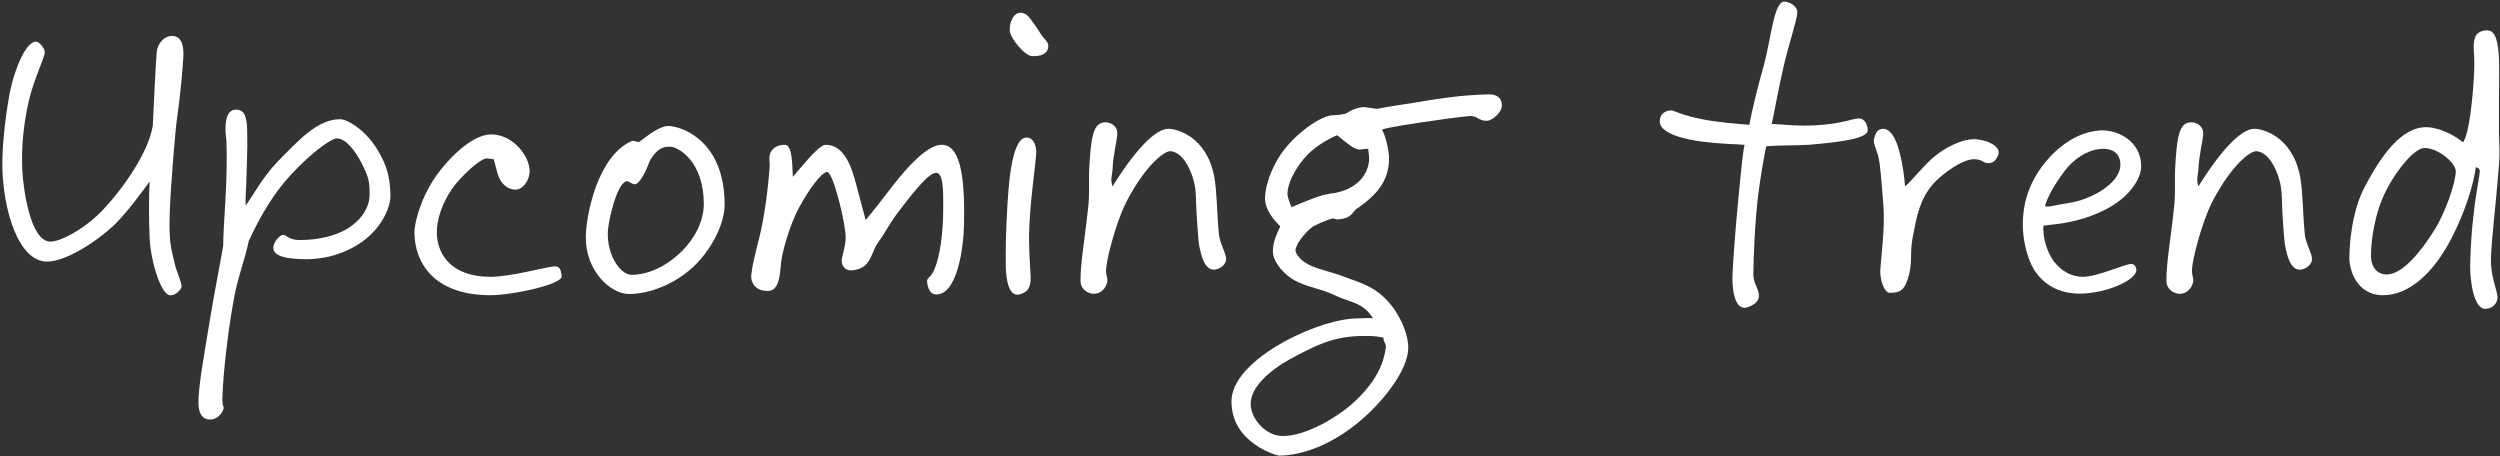
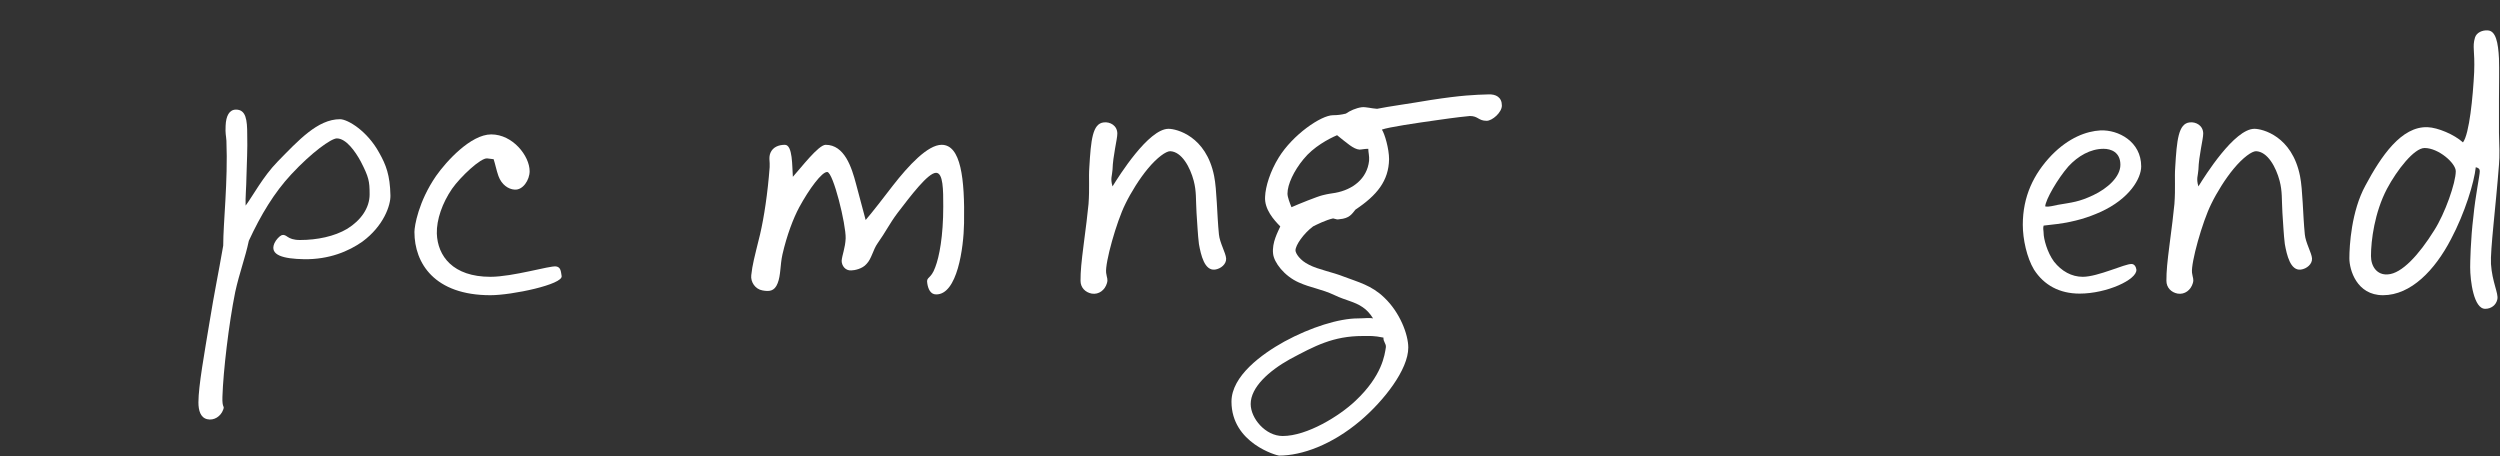
<svg xmlns="http://www.w3.org/2000/svg" width="625" height="114" viewBox="0 0 625 114" fill="none">
  <rect x="0" y="0" width="625" height="114" fill="#333333" stroke="none" />
-   <path d="M45.801 14.802C45.601 17.602 45.301 22.301 44.001 31.601C43.101 41.401 42.201 52.901 42.401 58.002C42.501 61.102 42.901 62.702 43.601 65.602C44.101 67.901 45.401 70.501 45.401 71.602C45.401 72.201 44.001 74.001 42.401 73.802C40.301 73.501 37.701 65.701 37.401 59.401C37.201 54.801 37.201 49.202 37.401 45.401C35.301 48.202 32.101 52.702 28.801 56.002C23.201 61.301 15.901 65.401 11.801 65.401C4.401 65.401 0.801 52.002 0.601 42.002C0.501 37.401 1.101 30.601 2.401 23.401C3.301 18.501 6.201 10.401 9.001 10.401C9.601 10.401 11.201 11.801 11.201 13.201C11.201 14.101 8.301 20.401 7.201 25.201C5.701 31.901 5.301 37.602 5.601 43.001C5.801 46.401 7.401 60.401 12.601 60.401C15.201 60.401 20.701 57.401 24.801 53.401C29.301 49.002 37.001 38.901 38.201 31.401C38.501 25.101 38.901 16.201 39.201 12.801C39.401 10.901 41.201 8.701 43.401 9.001C45.801 9.301 46.001 12.402 45.801 14.802Z" fill="white" />
  <path d="M97.605 48.801C97.705 51.301 95.905 56.502 90.605 60.401C87.205 62.801 82.305 64.901 76.005 64.802C70.805 64.701 67.305 63.801 68.605 60.801C69.005 59.901 69.905 59.002 70.405 58.801C71.805 58.401 71.605 60.001 75.005 60.001C79.305 60.001 83.605 59.101 86.805 57.202C90.205 55.102 92.405 52.002 92.405 48.602C92.405 45.301 92.205 44.301 90.205 40.401C88.805 37.801 86.505 34.602 84.205 34.602C82.805 34.602 77.905 38.102 72.805 43.602C68.605 48.102 65.205 53.702 62.205 60.202C61.305 64.501 59.905 68.001 58.805 73.001C57.205 80.901 55.805 92.802 55.605 99.201C55.505 102.201 56.205 101.301 55.805 102.401C55.205 104.101 53.505 105.201 51.805 104.801C50.105 104.401 49.605 102.601 49.605 100.601C49.605 96.501 51.105 88.302 52.405 80.401C53.605 73.001 54.505 68.901 55.805 61.401C55.805 55.602 57.005 45.401 56.605 35.202C56.505 33.702 56.305 33.502 56.405 31.401C56.505 29.001 57.305 27.401 59.005 27.401C61.505 27.401 61.805 30.001 61.805 33.601C61.905 37.401 61.705 40.301 61.605 44.401C61.605 46.301 61.305 49.702 61.405 51.401C63.205 49.002 65.705 44.201 69.405 40.401C74.605 35.102 79.405 29.802 85.005 29.802C86.905 29.802 91.805 32.701 94.805 38.202C96.505 41.202 97.505 43.801 97.605 48.801Z" fill="white" />
  <path d="M140.408 69.001C140.808 71.101 128.008 73.802 122.608 73.802C108.608 73.802 103.608 65.802 103.608 58.002C103.608 56.502 104.608 50.401 109.008 44.001C111.608 40.301 117.708 33.601 122.808 33.601C128.208 33.601 132.408 39.002 132.408 42.801C132.408 45.002 130.708 47.602 128.608 47.401C127.108 47.301 125.408 46.202 124.608 44.001C124.108 42.601 123.808 41.001 123.408 39.801L121.808 39.602C120.208 39.401 115.108 44.202 113.008 47.202C110.608 50.702 109.108 54.901 109.208 58.401C109.408 64.001 113.208 69.201 122.608 69.201C128.208 69.201 137.408 66.401 139.008 66.602C140.208 66.802 140.208 67.801 140.408 69.001Z" fill="white" />
-   <path d="M181.154 51.202C181.154 55.401 178.554 61.301 174.154 65.901C169.054 71.102 162.254 73.501 157.254 73.501C152.654 73.501 146.254 67.701 146.454 59.002C146.554 53.801 149.354 39.102 157.854 35.301C158.454 35.002 159.054 35.501 159.754 35.501C161.854 34.002 164.854 31.401 167.254 31.501C170.154 31.601 181.154 34.901 181.154 51.202ZM175.954 51.001C175.954 40.501 169.754 36.901 167.854 36.702C165.554 36.501 164.254 37.401 162.754 39.702C162.254 40.401 162.054 41.401 161.554 42.401C160.854 44.002 159.954 45.401 159.154 45.901C158.254 46.502 157.354 45.202 156.654 45.301C154.254 45.702 152.054 55.202 151.954 58.002C151.754 64.102 155.254 68.701 157.854 68.701C162.054 68.701 166.654 66.602 170.554 62.702C173.854 59.401 175.954 55.102 175.954 51.001Z" fill="white" />
  <path d="M241.014 55.801C240.914 62.002 239.314 73.701 234.014 73.602C232.614 73.602 232.014 72.201 231.814 70.802C231.514 69.102 232.714 69.901 233.814 66.802C234.814 64.201 235.814 59.102 235.814 51.602C235.814 47.502 235.814 43.202 234.014 43.202C232.014 43.202 227.714 48.901 224.414 53.202C222.314 56.002 221.414 58.002 219.414 60.801C218.214 62.502 217.914 64.701 216.614 66.001C215.614 67.201 213.614 67.602 212.814 67.602C211.314 67.701 210.414 66.401 210.414 65.201C210.514 63.801 211.314 62.002 211.414 59.602C211.514 56.102 208.314 43.101 206.814 43.001C205.514 42.901 202.314 47.202 199.814 51.801C198.314 54.602 196.714 58.801 195.614 63.602C195.014 66.302 195.214 68.802 194.414 70.802C193.614 72.901 192.214 72.901 190.614 72.602C188.814 72.302 187.614 70.501 187.814 68.802C188.114 66.102 188.514 64.701 190.014 58.602C191.014 54.301 191.914 48.401 192.414 41.801C192.514 40.401 192.114 39.401 192.614 38.202C193.214 36.801 194.614 36.202 196.214 36.202C198.214 36.202 198.014 41.602 198.214 44.202C200.214 42.002 204.614 36.202 206.414 36.202C211.114 36.202 212.914 41.801 214.014 46.001L216.414 55.002C218.214 52.901 220.914 49.401 223.214 46.401C227.114 41.401 231.914 36.202 235.414 36.202C240.214 36.202 241.214 44.602 241.014 55.801Z" fill="white" />
-   <path d="M262.058 11.801C261.858 13.601 259.858 14.201 257.858 14.001C256.058 13.802 252.658 9.601 252.458 7.801C252.258 5.701 253.358 2.901 255.458 3.201C256.558 3.401 257.058 4.001 257.658 4.801C258.558 6.001 259.358 7.101 260.258 8.601C260.958 9.801 262.258 10.401 262.058 11.801ZM259.058 37.801C259.158 39.901 257.258 51.102 257.258 59.801C257.258 62.702 257.558 67.102 257.658 69.201C257.758 72.102 256.758 73.102 254.858 73.602C252.058 74.302 251.558 69.501 251.458 67.001C251.358 63.101 251.458 58.002 251.858 51.202C252.058 48.801 252.558 34.702 256.458 34.401C258.258 34.301 258.958 36.002 259.058 37.801Z" fill="white" />
  <path d="M306.532 64.601C306.632 66.001 305.232 67.201 303.732 67.401C301.132 67.701 300.232 63.801 299.732 61.002C299.432 58.602 299.332 55.901 299.132 53.202C298.932 49.801 299.132 47.901 298.432 45.202C297.532 41.801 295.432 37.901 292.532 37.801C291.532 37.801 289.332 39.301 286.932 42.202C284.932 44.602 282.732 48.101 281.332 51.001C279.132 55.401 276.232 65.701 276.532 68.201C276.732 69.602 277.032 69.802 276.732 70.802C276.232 72.501 274.732 73.701 272.932 73.401C271.332 73.102 270.132 71.901 270.132 70.201C270.132 67.701 270.332 65.701 270.932 61.002C271.432 57.202 271.932 53.201 272.132 51.001C272.432 46.901 272.132 44.502 272.332 41.801C272.732 35.002 273.132 30.901 275.932 30.601C277.532 30.401 279.332 31.401 279.332 33.401C279.332 34.801 278.232 38.901 278.132 42.401C278.032 44.002 277.532 44.602 278.132 46.602C279.732 44.001 287.132 32.202 292.132 32.202C294.132 32.202 301.532 34.002 303.532 44.001C304.232 47.501 304.232 53.602 304.732 58.602C304.932 60.702 306.432 63.201 306.532 64.601Z" fill="white" />
  <path d="M375.47 26.401C375.47 28.102 373.07 30.201 371.67 30.201C369.57 30.201 369.57 29.001 367.47 29.001C367.17 29.001 363.57 29.401 359.47 30.002C353.77 30.802 347.07 31.801 345.47 32.401C346.17 33.401 347.27 37.201 347.27 39.801C347.17 45.201 344.27 48.801 338.87 52.401C337.97 53.502 337.37 54.602 334.87 54.801C334.17 54.901 334.47 54.901 333.27 54.602C331.47 55.002 329.27 56.102 328.27 56.602C325.87 58.401 323.87 61.301 323.87 62.602C323.87 63.301 324.97 65.102 327.27 66.201C329.57 67.401 333.07 68.001 336.07 69.201C339.47 70.501 342.87 71.302 346.07 74.401C349.97 78.102 352.07 83.602 352.07 86.901C352.07 92.401 345.97 100.201 340.07 105.201C332.97 111.201 325.47 113.901 319.77 113.901C319.27 113.901 307.87 110.801 307.87 100.401C307.87 94.001 315.47 88.501 321.07 85.401C327.67 81.802 334.77 79.602 339.47 79.602C340.87 79.602 342.37 79.401 343.27 79.602C342.47 78.302 341.57 77.401 340.67 76.802C338.67 75.401 336.37 75.102 333.67 73.802C330.27 72.201 327.77 72.001 324.67 70.602C321.07 69.001 318.47 65.602 318.27 63.401C317.97 60.602 319.47 58.002 320.07 56.602C318.47 55.002 316.07 52.301 316.27 49.202C316.37 46.602 317.57 42.801 319.67 39.401C323.17 33.702 330.27 28.801 333.27 28.801C334.27 28.801 335.27 28.701 336.47 28.401C337.47 27.701 338.97 27.002 340.47 26.802C341.47 26.701 342.77 27.101 344.27 27.201C347.17 26.602 352.47 25.901 357.67 25.001C365.47 23.802 368.67 23.701 372.07 23.601C373.97 23.501 375.47 24.302 375.47 26.401ZM342.27 40.202C342.37 39.002 342.07 38.102 342.07 37.202C341.07 37.202 340.37 37.401 339.87 37.401C338.37 37.301 336.67 35.701 334.27 33.801C332.17 34.701 328.37 36.701 325.87 39.801C323.47 42.702 321.87 46.101 321.87 48.401C321.87 49.301 322.47 50.801 322.87 51.801C324.67 51.002 329.37 49.102 330.67 48.801C332.27 48.401 332.77 48.401 333.87 48.202C338.17 47.401 341.77 44.701 342.27 40.202ZM346.47 86.802C346.57 85.901 345.77 85.401 345.87 84.401C343.37 83.901 342.67 84.001 340.67 84.001C333.27 84.001 328.67 86.501 322.47 89.802C317.27 92.701 312.67 96.801 312.67 101.001C312.67 104.601 316.37 109.001 320.67 109.001C326.77 109.001 334.87 104.001 338.87 100.201C345.57 93.901 346.17 88.701 346.47 86.802Z" fill="white" />
-   <path d="M466.936 32.602C466.936 34.702 459.336 35.602 452.136 36.202C449.236 36.401 443.236 36.301 441.536 36.602C441.136 38.502 440.136 44.002 439.536 48.801C438.636 56.401 438.436 64.001 438.336 68.401C438.236 70.701 439.736 72.201 439.736 74.001C439.736 75.401 438.336 76.302 436.936 76.802C433.536 78.001 432.936 71.802 433.136 68.401C433.336 64.302 433.936 56.101 434.736 48.202C435.236 43.501 435.536 39.002 436.136 36.202C433.536 36.002 430.136 36.002 425.536 35.401C421.436 34.901 414.936 33.401 414.936 30.401C414.936 28.401 416.336 27.601 417.936 27.601C418.236 27.601 421.136 29.001 425.536 29.802C429.436 30.601 434.836 31.001 437.336 31.201C438.036 27.401 439.336 22.102 440.936 16.401C442.736 10.001 443.436 0.201 446.136 0.401C447.636 0.501 449.436 1.701 449.336 3.201C449.136 5.301 447.336 10.701 446.136 15.601C444.736 21.501 443.336 29.302 442.936 31.002C445.136 31.002 447.136 31.401 450.936 31.401C459.736 31.401 462.936 29.601 464.736 29.601C466.136 29.601 466.936 31.201 466.936 32.602Z" fill="white" />
-   <path d="M499.466 39.002C498.966 40.002 498.366 40.702 497.266 40.801C495.866 40.901 495.666 39.801 493.466 39.801C490.566 39.801 485.466 43.501 483.266 46.001C479.966 49.901 479.266 53.702 478.266 58.801C477.366 63.401 478.166 65.102 477.266 68.602C476.266 72.602 475.066 73.201 472.466 73.201C470.966 73.201 469.966 69.701 470.066 67.602C470.266 64.401 471.266 56.801 470.866 51.602C470.666 49.002 470.266 43.401 469.866 40.602C469.366 37.401 468.266 36.102 468.466 35.001C468.766 33.601 469.166 32.301 470.666 32.202C472.666 32.102 474.066 34.801 474.866 38.001C475.766 41.301 476.166 45.102 476.266 46.602C477.666 45.502 480.266 42.102 483.266 39.401C486.466 36.702 490.366 34.901 493.266 34.801C495.966 34.702 500.766 36.401 499.466 39.002Z" fill="white" />
  <path d="M535.299 41.602C535.299 44.602 532.399 49.702 525.099 53.002C522.199 54.301 518.899 55.401 514.299 56.002L510.899 56.401C510.699 57.202 510.899 57.601 510.899 58.202C510.899 59.702 511.799 63.102 513.499 65.401C515.399 67.802 517.899 69.201 520.699 69.201C524.499 69.201 531.299 65.901 532.899 66.001C533.599 66.001 533.999 66.701 534.099 67.401C534.299 69.901 526.699 73.401 519.899 73.401C514.899 73.401 510.999 71.302 508.499 67.401C506.699 64.401 505.699 59.801 505.699 56.202C505.699 49.102 508.399 43.502 512.899 38.801C517.199 34.401 521.599 32.801 525.099 32.602C529.599 32.401 535.299 35.401 535.299 41.602ZM530.099 41.202C530.099 38.001 527.699 37.202 525.899 37.202C522.599 37.202 519.499 39.002 517.099 41.602C514.399 44.702 511.399 49.901 511.299 51.602C512.299 51.801 513.299 51.401 514.499 51.202C517.999 50.602 519.699 50.502 523.299 48.801C526.899 47.102 530.099 44.202 530.099 41.202Z" fill="white" />
  <path d="M578.004 64.601C578.104 66.001 576.704 67.201 575.204 67.401C572.604 67.701 571.704 63.801 571.204 61.002C570.904 58.602 570.804 55.901 570.604 53.202C570.404 49.801 570.604 47.901 569.904 45.202C569.004 41.801 566.904 37.901 564.004 37.801C563.004 37.801 560.804 39.301 558.404 42.202C556.404 44.602 554.204 48.101 552.804 51.001C550.604 55.401 547.704 65.701 548.004 68.201C548.204 69.602 548.504 69.802 548.204 70.802C547.704 72.501 546.204 73.701 544.404 73.401C542.804 73.102 541.604 71.901 541.604 70.201C541.604 67.701 541.804 65.701 542.404 61.002C542.904 57.202 543.404 53.201 543.604 51.001C543.904 46.901 543.604 44.502 543.804 41.801C544.204 35.002 544.604 30.901 547.404 30.601C549.004 30.401 550.804 31.401 550.804 33.401C550.804 34.801 549.704 38.901 549.604 42.401C549.504 44.002 549.004 44.602 549.604 46.602C551.204 44.001 558.604 32.202 563.604 32.202C565.604 32.202 573.004 34.002 575.004 44.001C575.704 47.501 575.704 53.602 576.204 58.602C576.404 60.702 577.904 63.201 578.004 64.601Z" fill="white" />
  <path d="M624.743 41.202C623.943 51.702 622.543 62.501 622.743 66.001C623.043 70.501 624.643 73.302 624.343 74.802C624.043 76.302 622.743 77.201 621.343 77.201C618.443 77.302 617.543 70.201 617.543 66.802C617.543 65.802 617.643 59.801 618.343 54.202C618.843 48.901 619.943 43.901 619.943 42.801C619.943 42.301 619.743 42.002 618.943 41.801C618.543 45.602 616.243 53.202 612.743 59.801C608.743 67.501 602.743 73.802 595.743 73.802C589.143 73.802 587.343 67.401 587.343 64.601C587.343 61.401 587.843 52.801 591.343 46.401C595.243 39.101 600.343 31.501 606.943 31.801C609.443 31.901 613.543 33.602 615.743 35.602C617.343 33.502 618.243 24.102 618.543 18.002C618.743 12.502 618.043 11.801 618.743 9.401C619.143 8.101 620.643 7.501 621.943 7.601C623.943 7.701 624.543 10.601 624.743 14.601C624.843 17.701 624.743 20.802 624.743 24.802V33.202C624.843 36.202 624.943 39.002 624.743 41.202ZM613.943 42.801C613.943 40.801 609.643 37.001 606.143 37.001C603.543 37.001 599.243 42.502 596.743 47.202C593.643 53.102 592.743 60.102 592.743 64.001C592.743 66.602 594.243 68.802 596.943 68.602C600.443 68.401 604.743 63.702 608.543 57.602C611.243 53.401 613.943 45.702 613.943 42.801Z" fill="white" />
</svg>